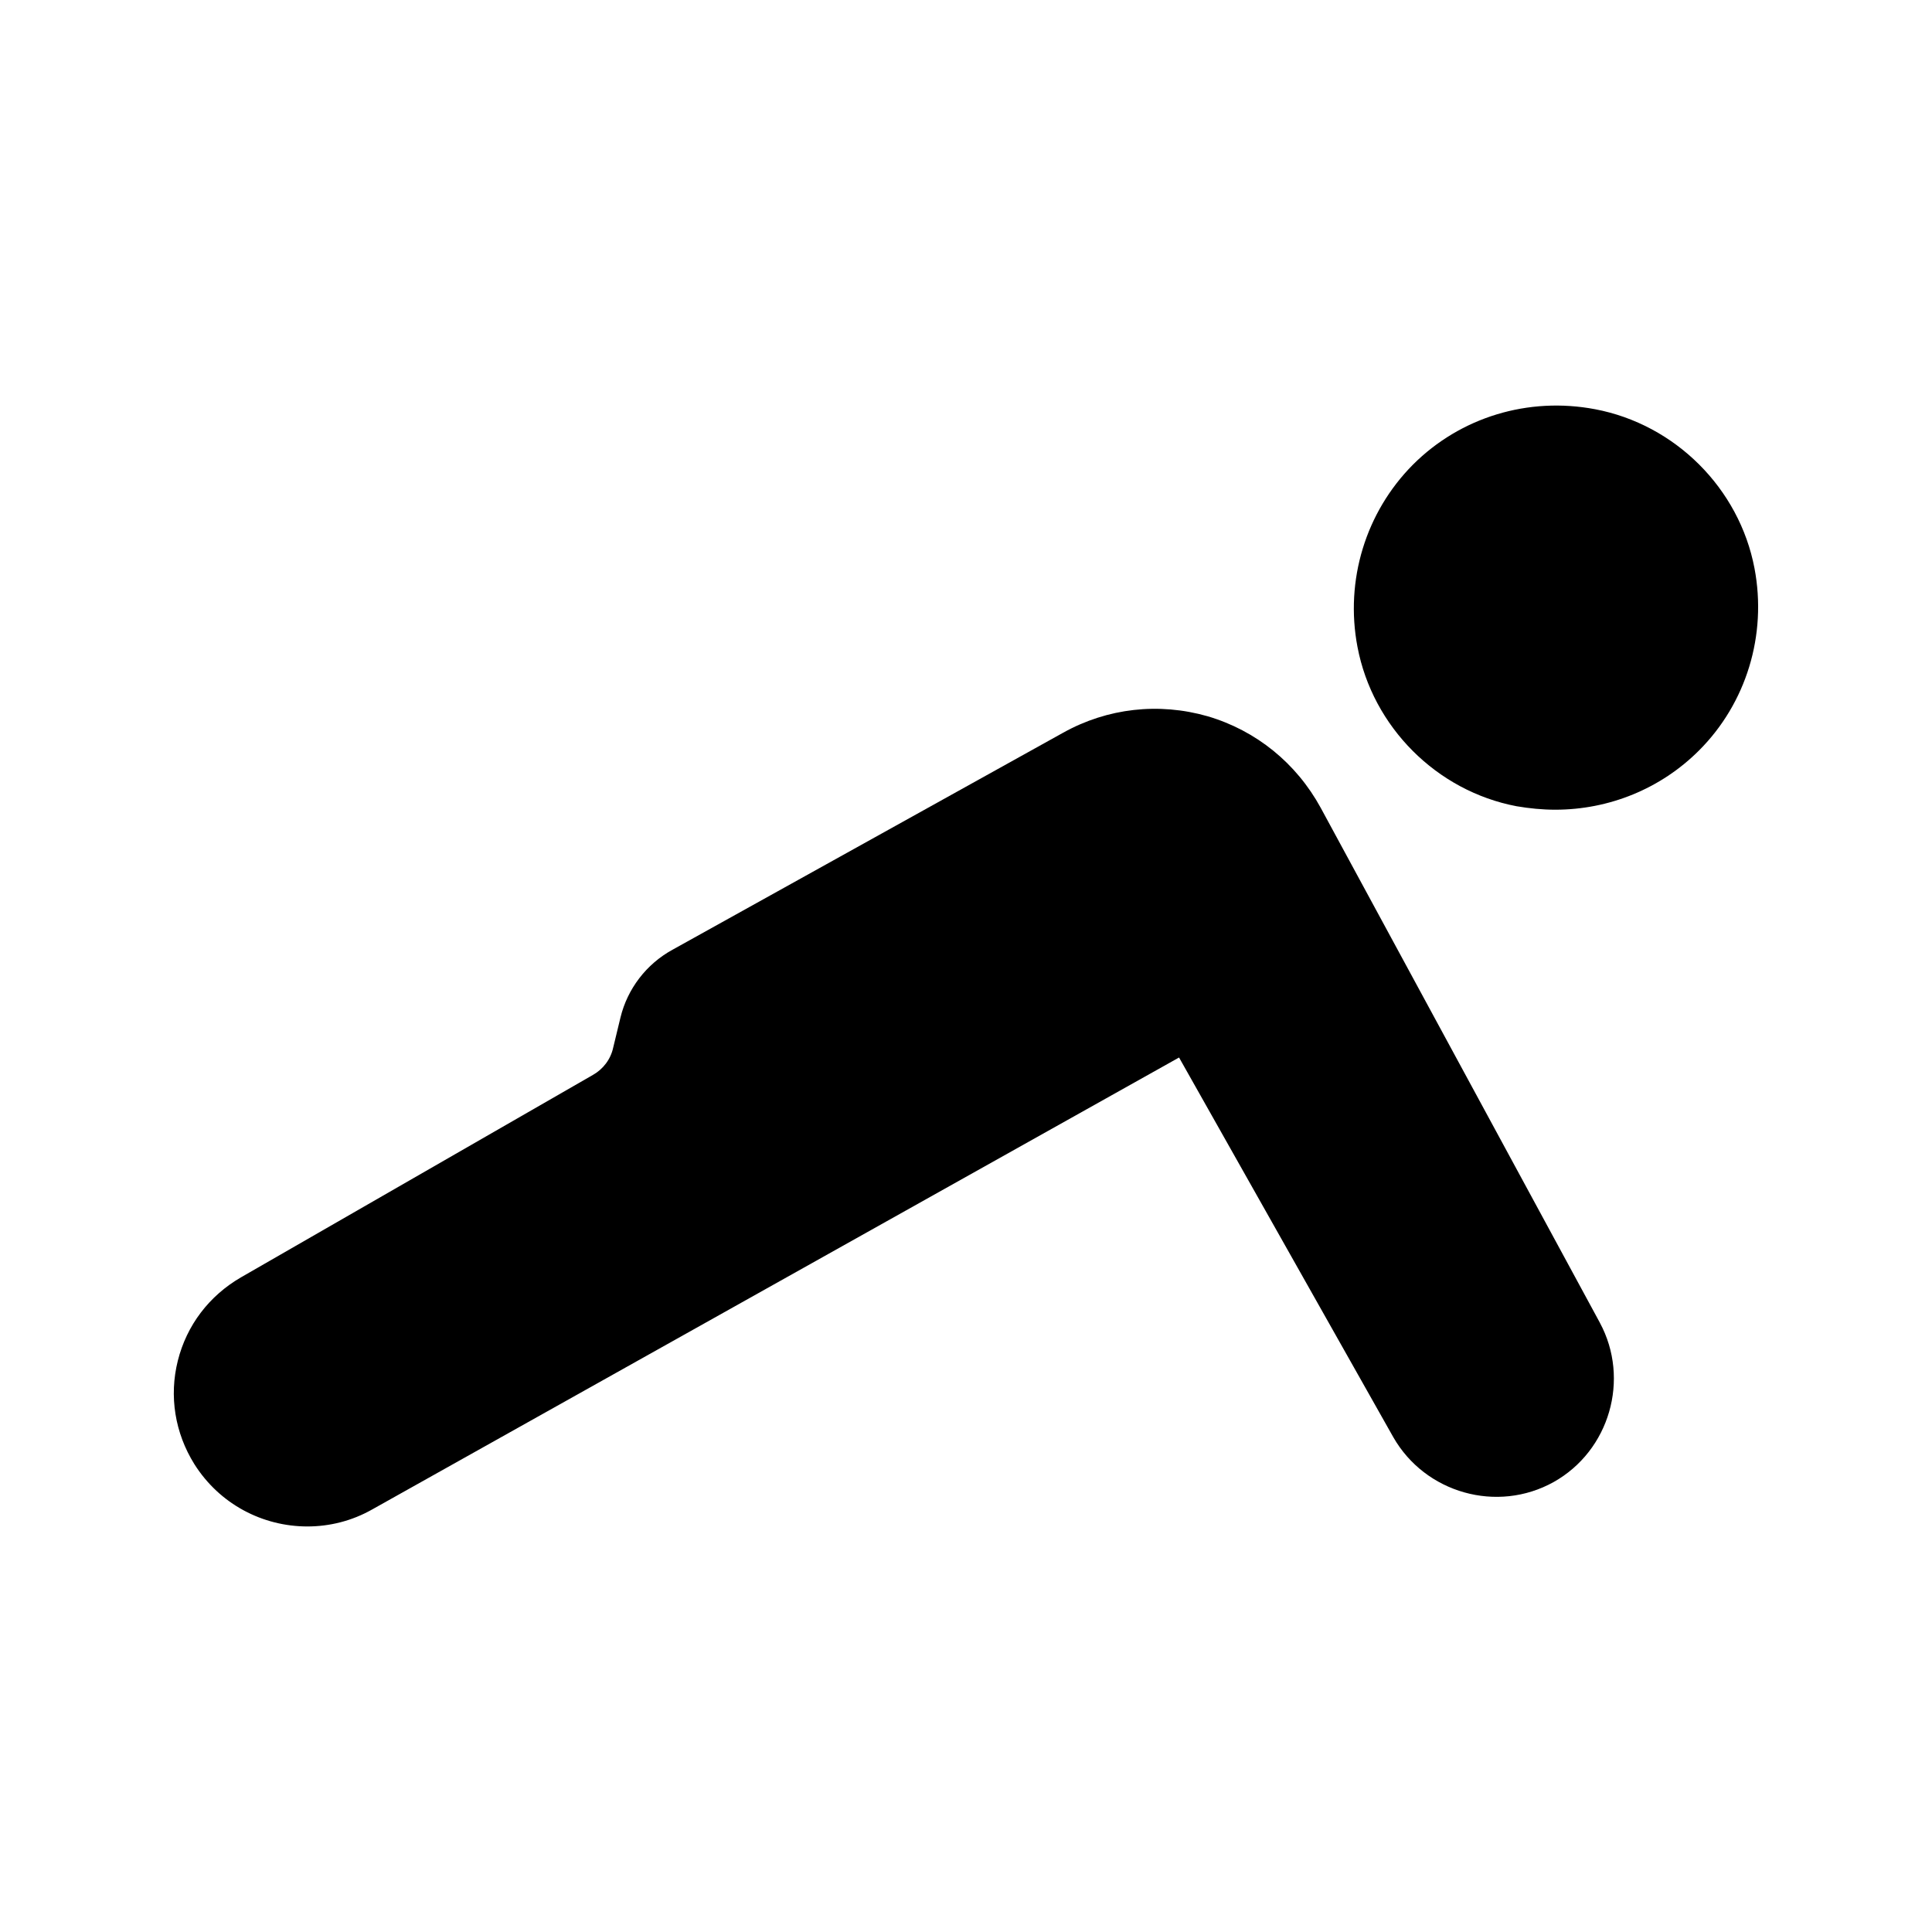
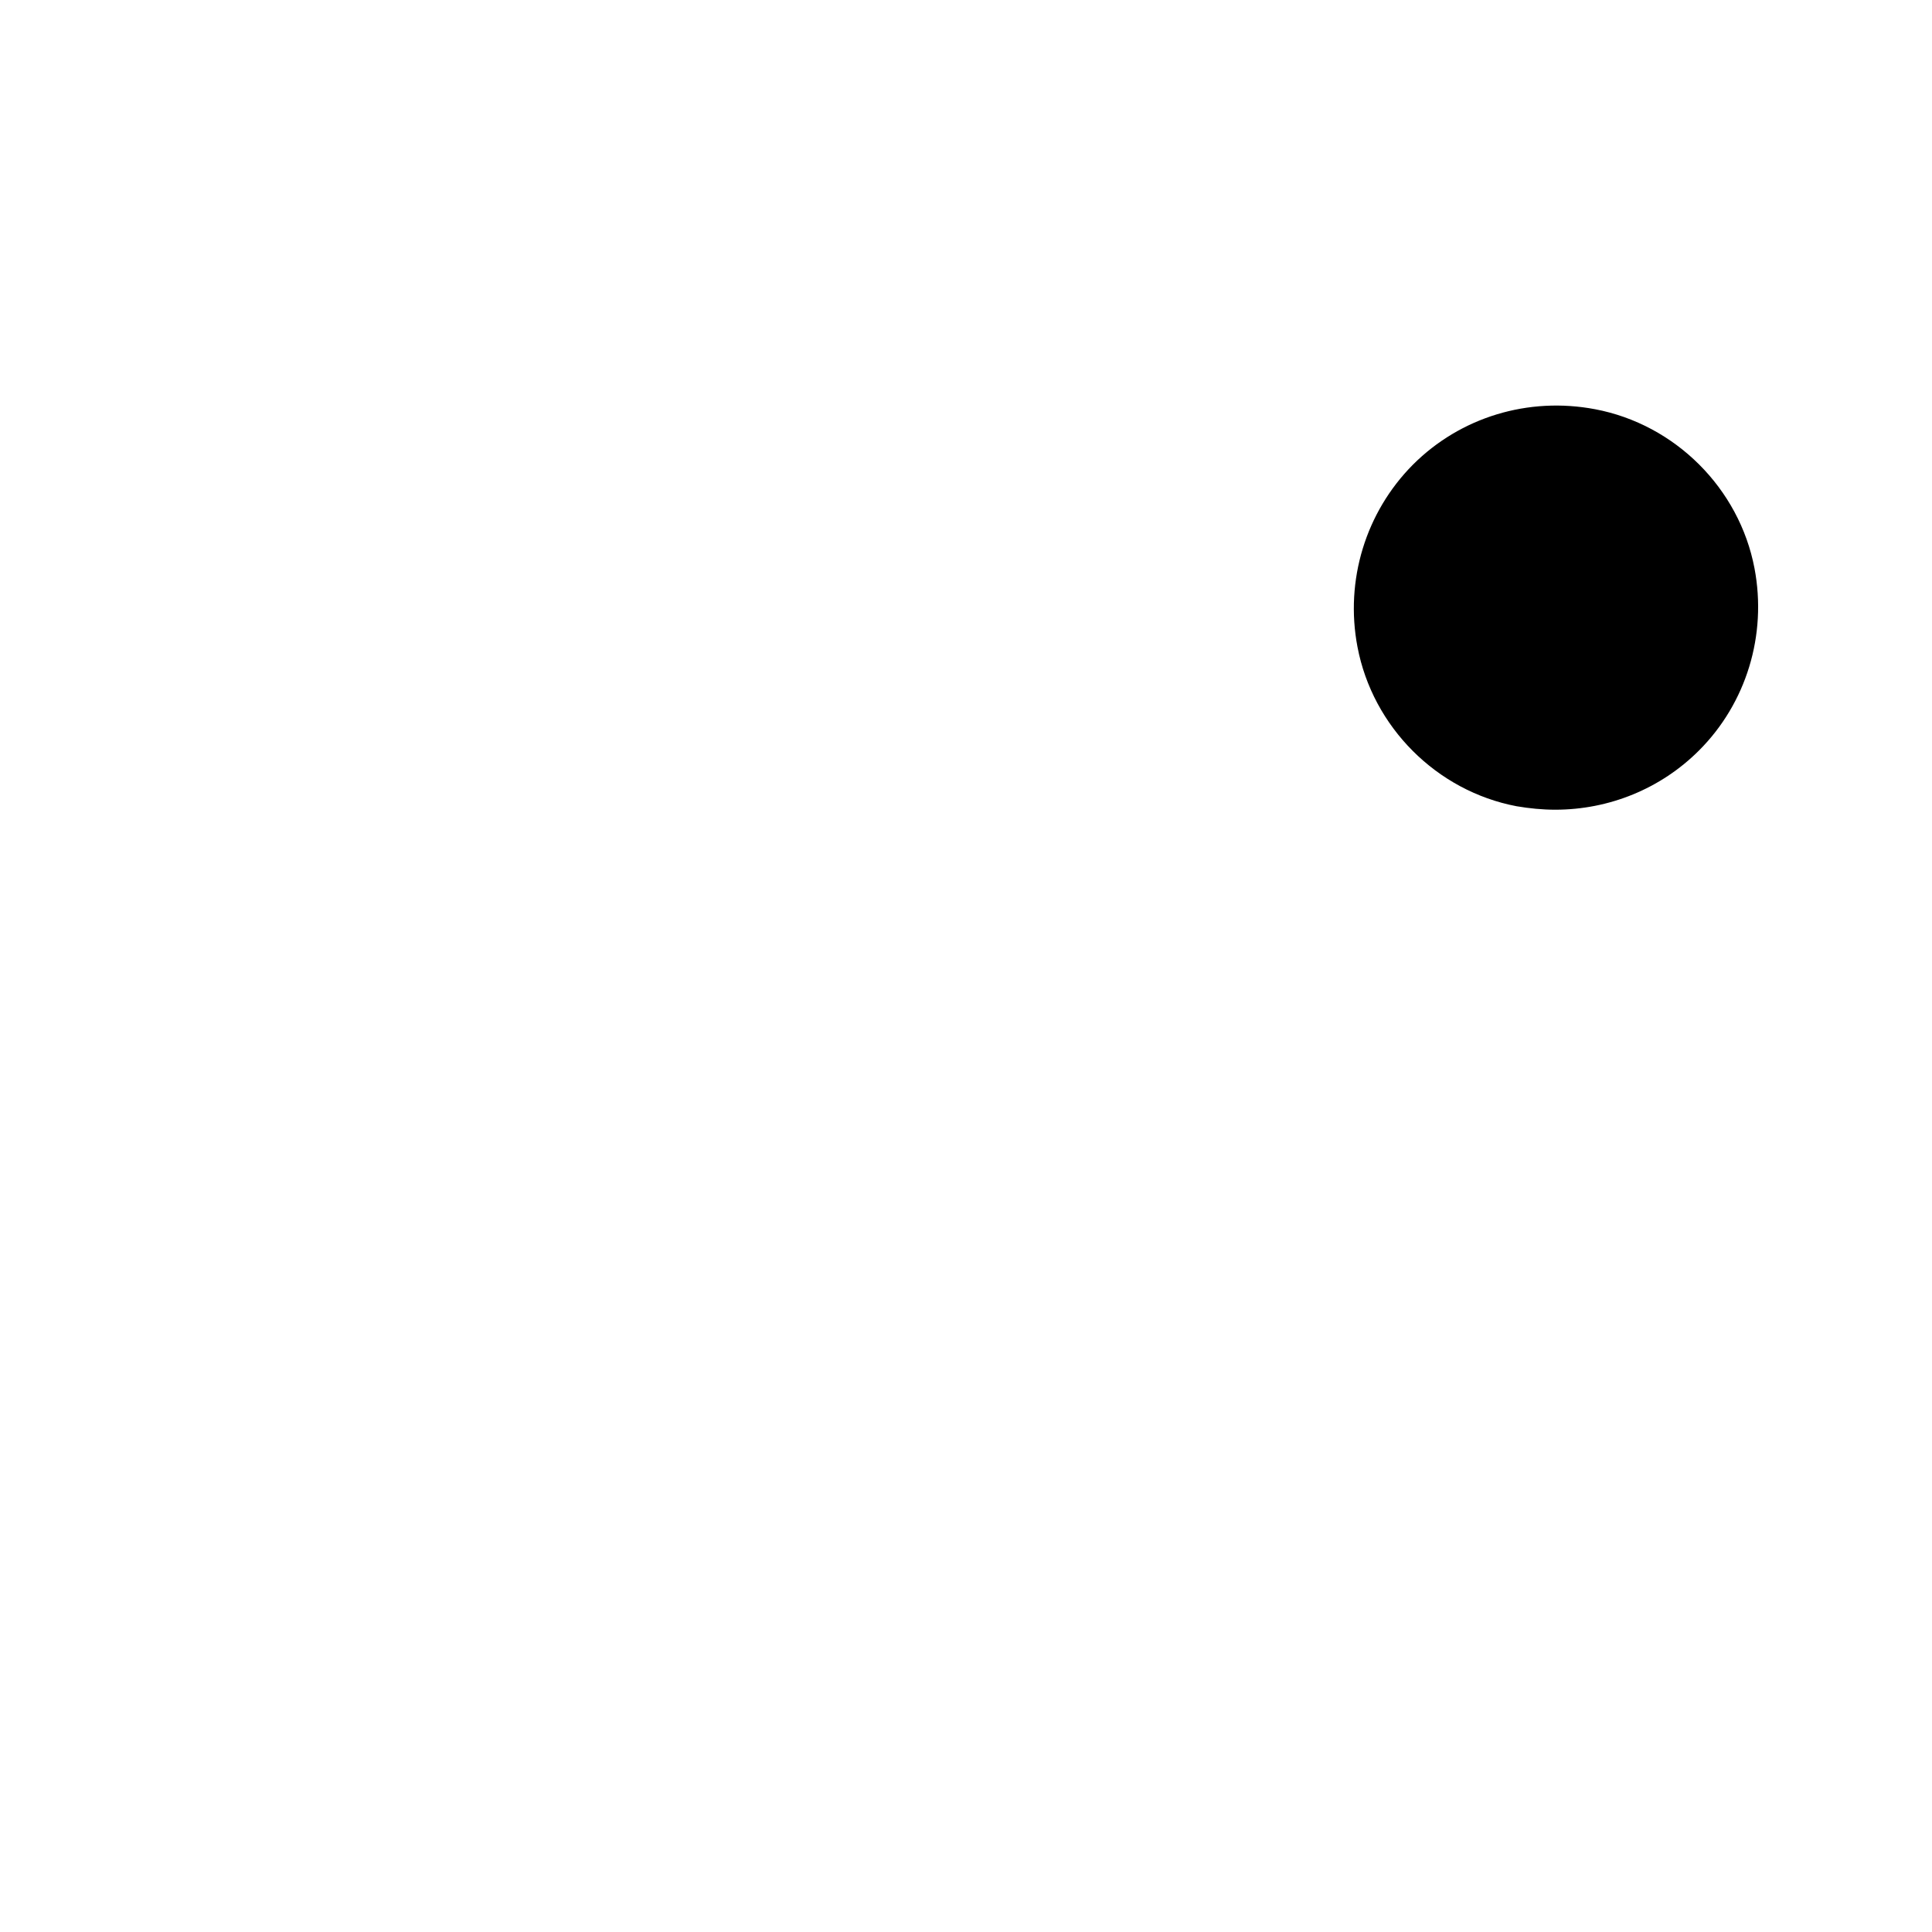
<svg xmlns="http://www.w3.org/2000/svg" fill="#000000" width="800px" height="800px" version="1.1" viewBox="144 144 512 512">
  <g>
    <path d="m566.72 252.45c-17.719-3.359-35.688 2.098-48.281 14.695-12.512 12.594-18.055 30.648-14.695 48.281 4.031 21.246 20.992 38.207 42.152 42.234 3.441 0.586 6.887 0.922 10.246 0.922 14.273 0 27.961-5.543 38.121-15.703 12.512-12.512 18.055-30.566 14.695-48.281-4.031-21.156-20.992-38.117-42.238-42.148z" />
-     <path d="m567.98 494.53-73.977-136.45c-6.465-11.84-17.129-20.488-29.977-24.266-12.93-3.695-26.535-2.184-38.289 4.367l-103.54 57.52c-6.887 3.777-11.922 10.328-13.77 17.969l-1.93 7.977c-0.672 3.106-2.688 5.711-5.375 7.223l-93.289 53.656c-8.398 4.871-14.359 12.68-16.711 22.082-2.352 9.406-0.758 19.145 4.367 27.375 6.719 10.664 18.137 16.543 29.977 16.543 5.793 0 11.754-1.426 17.215-4.535l213.78-119.74 56.762 100.59c8.48 14.863 27.543 20.238 42.488 11.926 14.863-8.316 20.324-27.293 12.262-42.242z" />
  </g>
</svg>